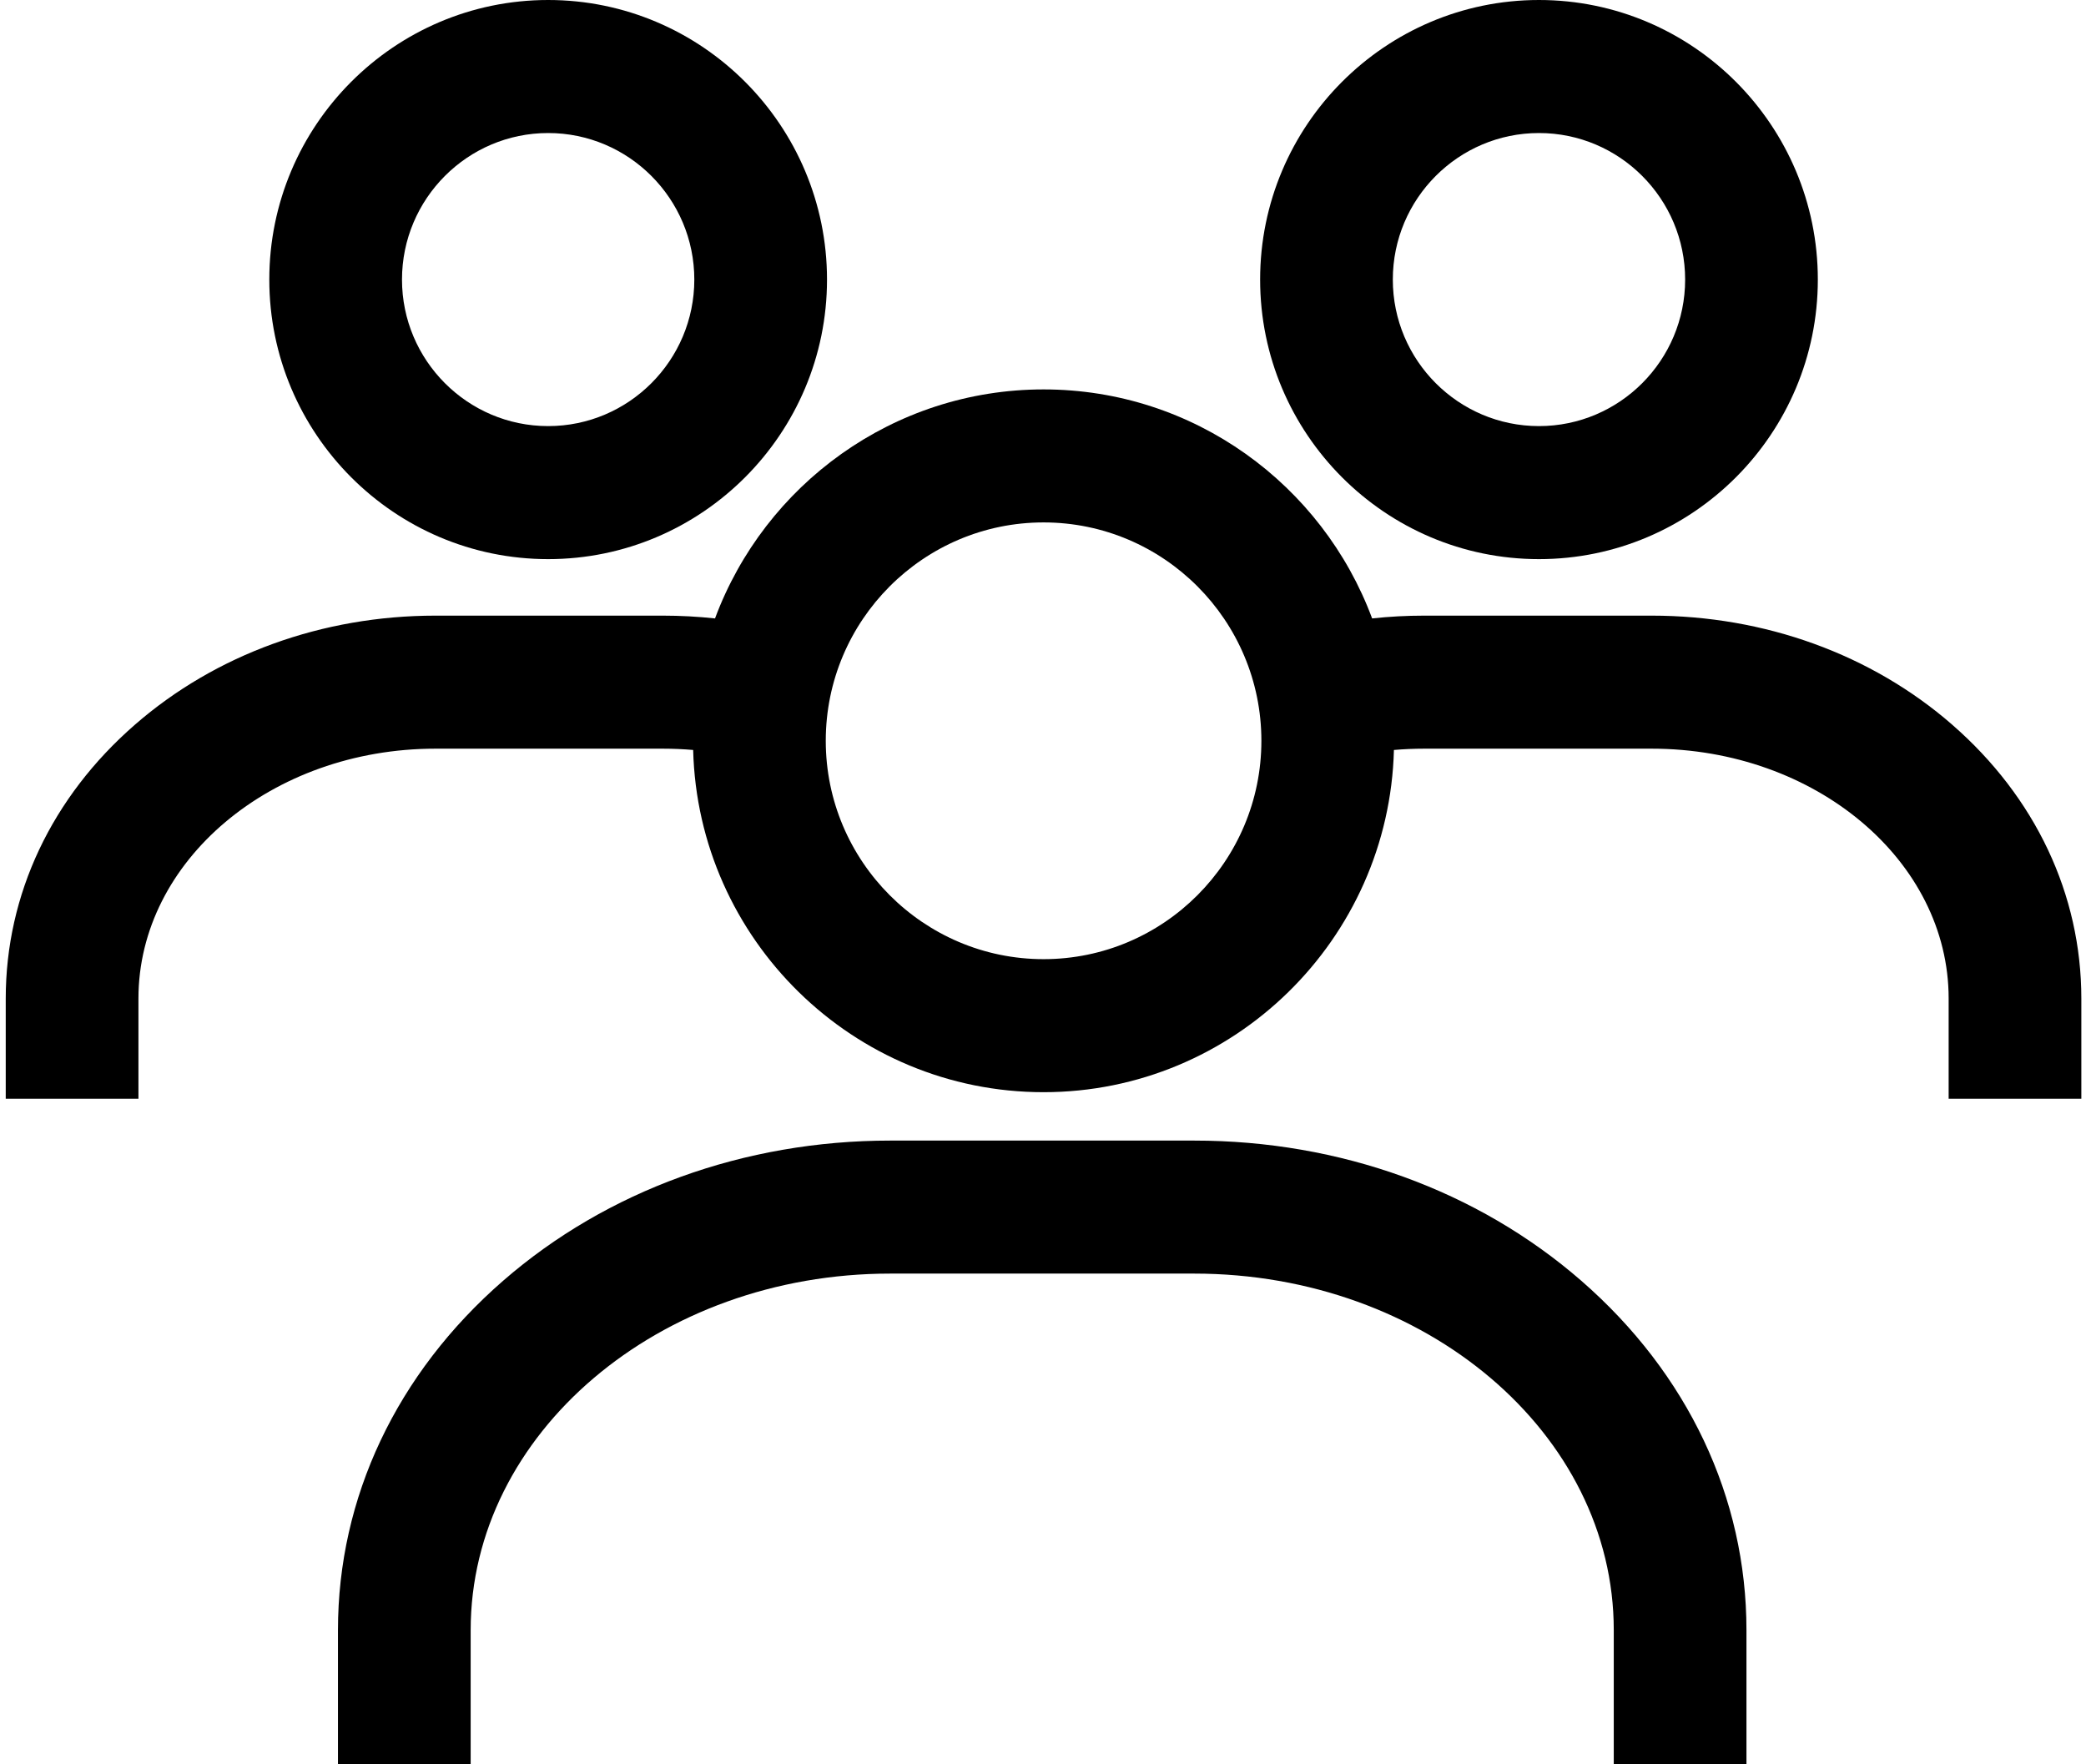
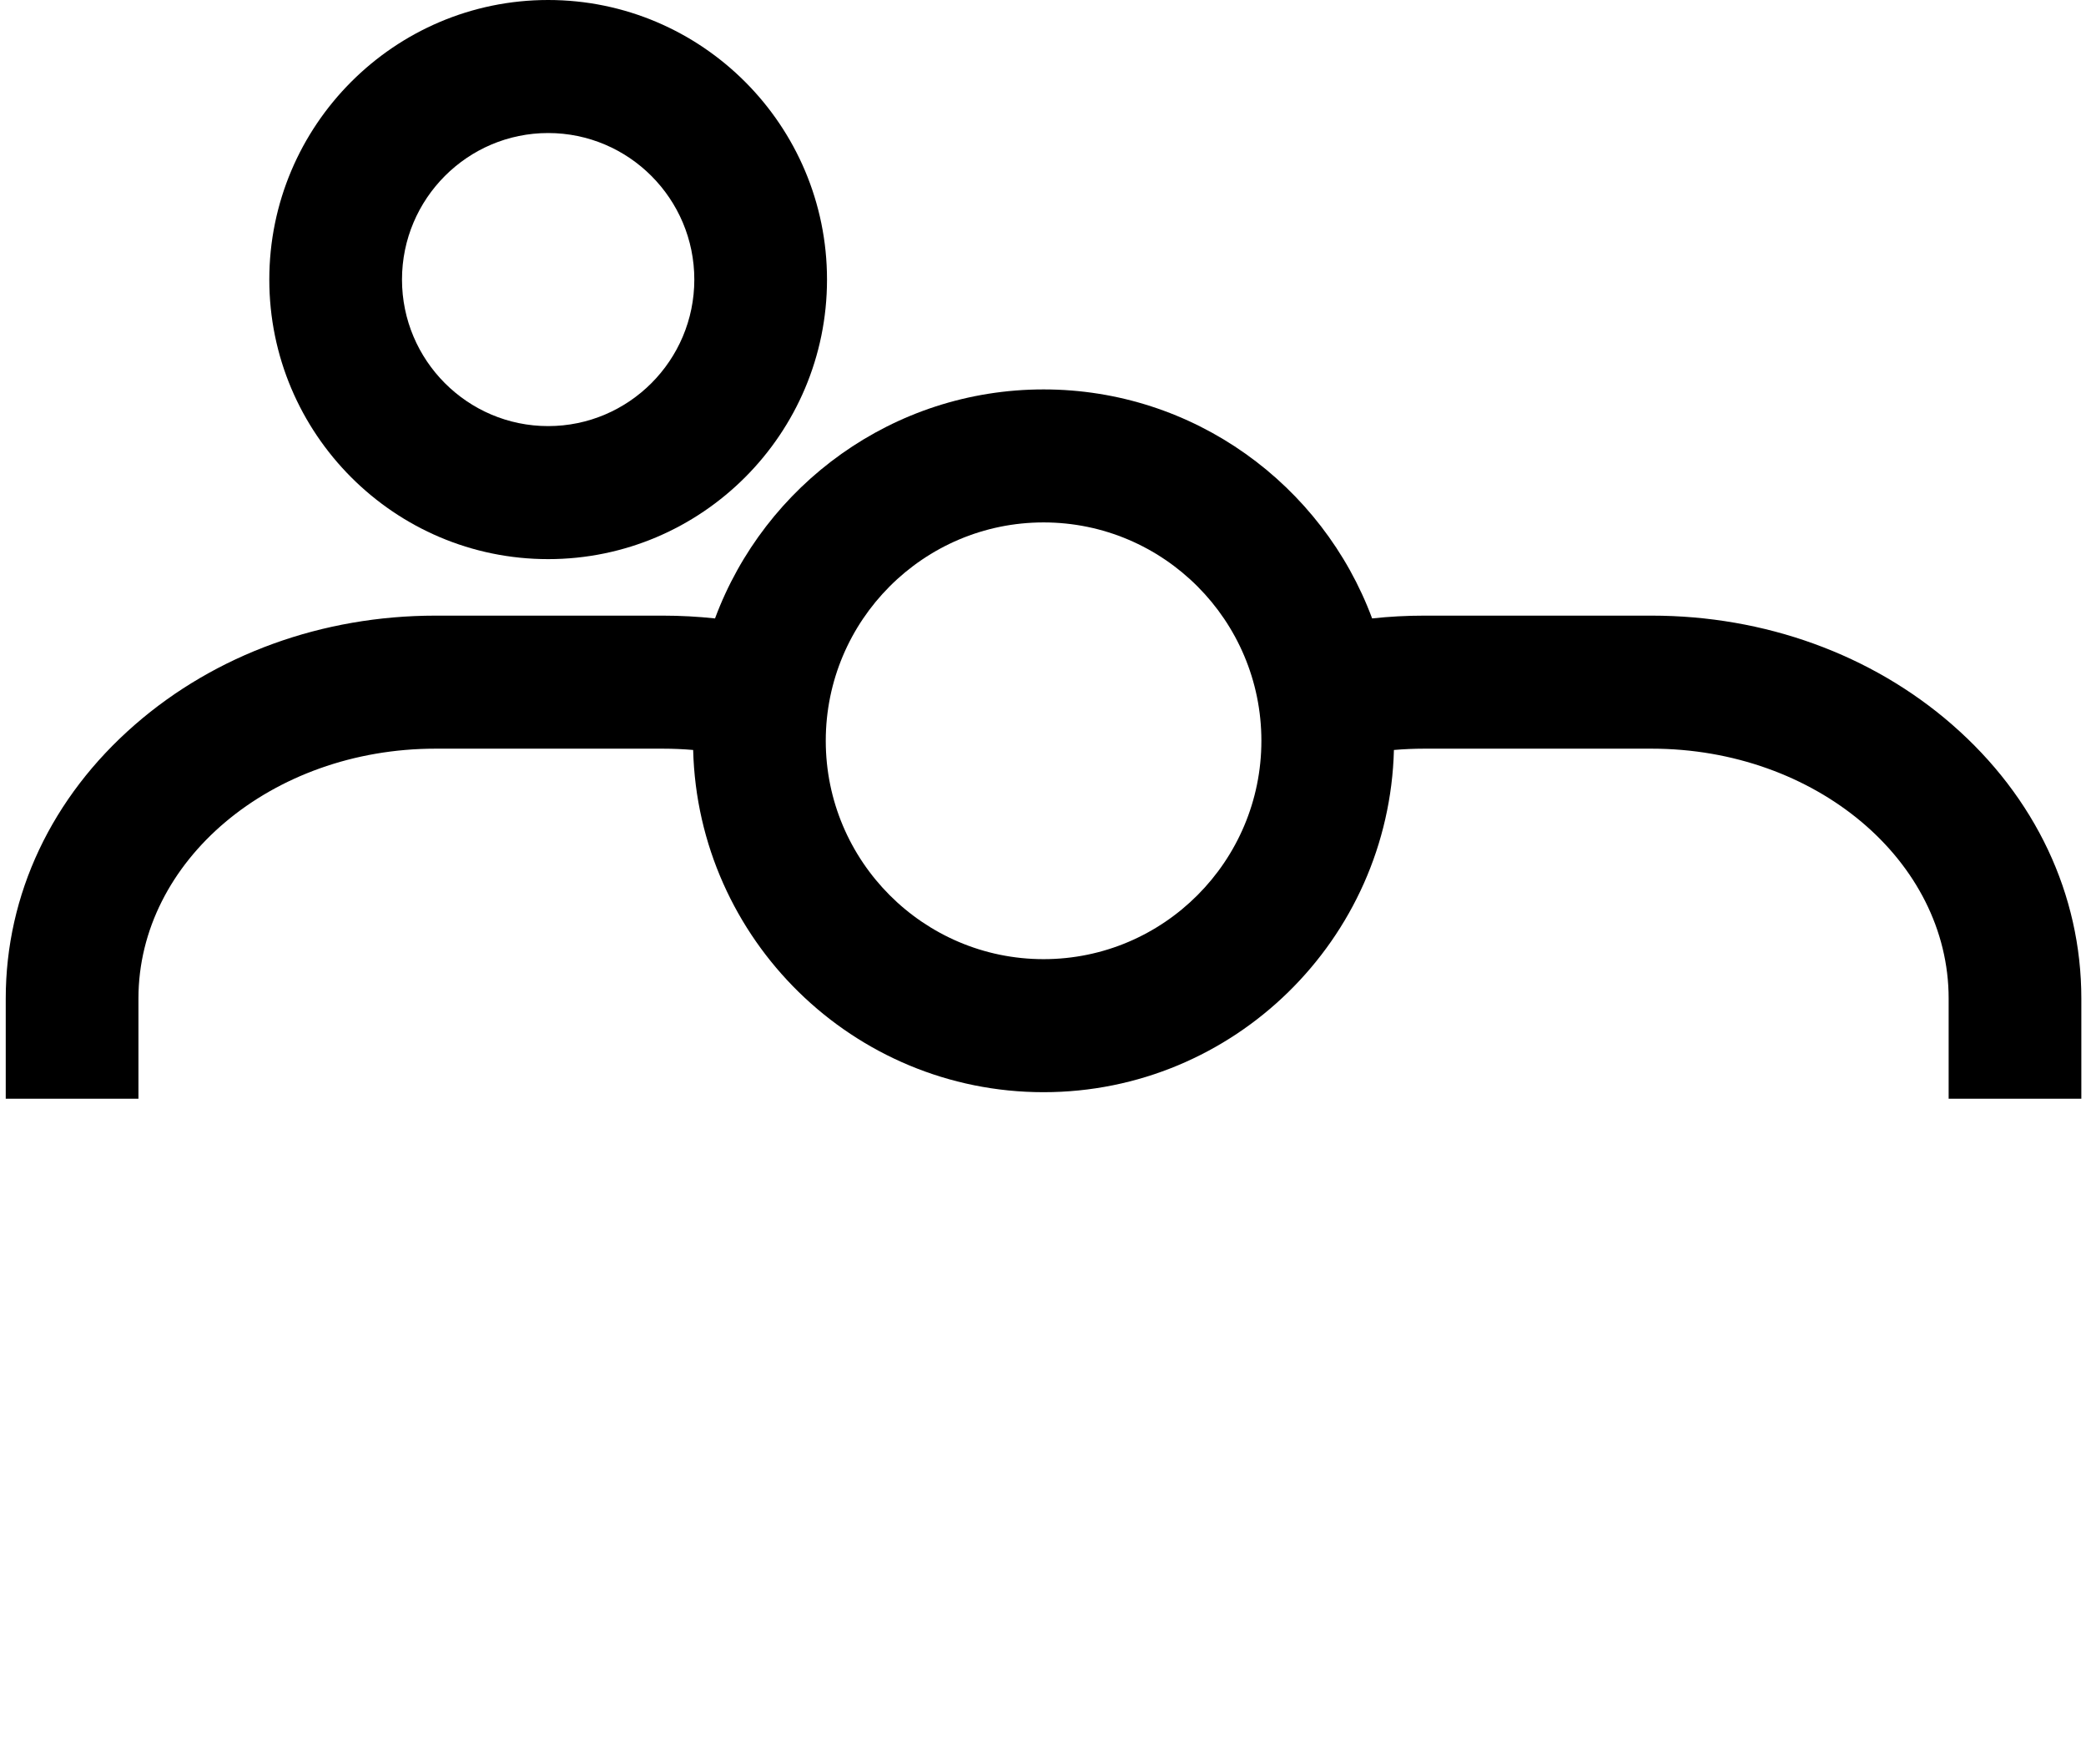
<svg xmlns="http://www.w3.org/2000/svg" width="149" height="126" viewBox="0 0 149 126" fill="none">
-   <path d="M112.951 91.48C105.535 85.023 95.716 81.467 85.303 81.467H63.584C53.174 81.467 43.354 85.023 35.936 91.48C28.329 98.102 24.14 106.964 24.14 116.432V126H33.619V116.432C33.619 102.392 47.06 90.967 63.584 90.967H85.303C101.825 90.967 115.269 102.389 115.269 116.432V126H124.747V116.432C124.747 106.964 120.559 98.102 112.951 91.48Z" fill="black" />
-   <path d="M109.927 39.936C120.911 39.936 129.845 30.979 129.845 19.968C129.845 8.957 120.911 0 109.927 0C98.943 0 90.009 8.957 90.009 19.968C90.009 30.979 98.943 39.936 109.927 39.936ZM109.927 9.502C115.684 9.502 120.367 14.197 120.367 19.968C120.367 25.739 115.684 30.434 109.927 30.434C104.17 30.434 99.487 25.739 99.487 19.968C99.487 14.197 104.17 9.502 109.927 9.502Z" fill="black" />
  <path d="M139.437 51.755C133.673 46.737 126.052 43.972 117.977 43.972H101.735C100.48 43.972 99.239 44.038 98.009 44.171C94.461 34.628 85.281 27.814 74.541 27.814C63.801 27.814 54.62 34.628 51.073 44.171C49.843 44.04 48.599 43.972 47.347 43.972H31.105C23.03 43.972 15.409 46.737 9.645 51.755C3.689 56.938 0.41 63.886 0.41 71.32V78.476H9.889V71.32C9.889 61.478 19.405 53.474 31.102 53.474H47.344C48.073 53.474 48.795 53.506 49.511 53.567C49.858 67.105 60.953 78.01 74.539 78.01C88.124 78.01 99.219 67.105 99.566 53.567C100.282 53.506 101.006 53.474 101.733 53.474H117.975C129.672 53.474 139.189 61.481 139.189 71.32V78.476H148.667V71.32C148.667 63.888 145.388 56.938 139.435 51.755H139.437ZM74.541 68.508C65.963 68.508 58.983 61.512 58.983 52.911C58.983 44.309 65.961 37.314 74.541 37.314C83.121 37.314 90.099 44.309 90.099 52.911C90.099 61.512 83.121 68.508 74.541 68.508Z" fill="black" />
  <path d="M39.154 39.936C50.138 39.936 59.072 30.979 59.072 19.968C59.072 8.957 50.138 0 39.154 0C28.17 0 19.236 8.957 19.236 19.968C19.236 30.979 28.17 39.936 39.154 39.936ZM39.154 9.502C44.911 9.502 49.594 14.197 49.594 19.968C49.594 25.739 44.911 30.434 39.154 30.434C33.397 30.434 28.714 25.739 28.714 19.968C28.714 14.197 33.397 9.502 39.154 9.502Z" fill="black" />
</svg>